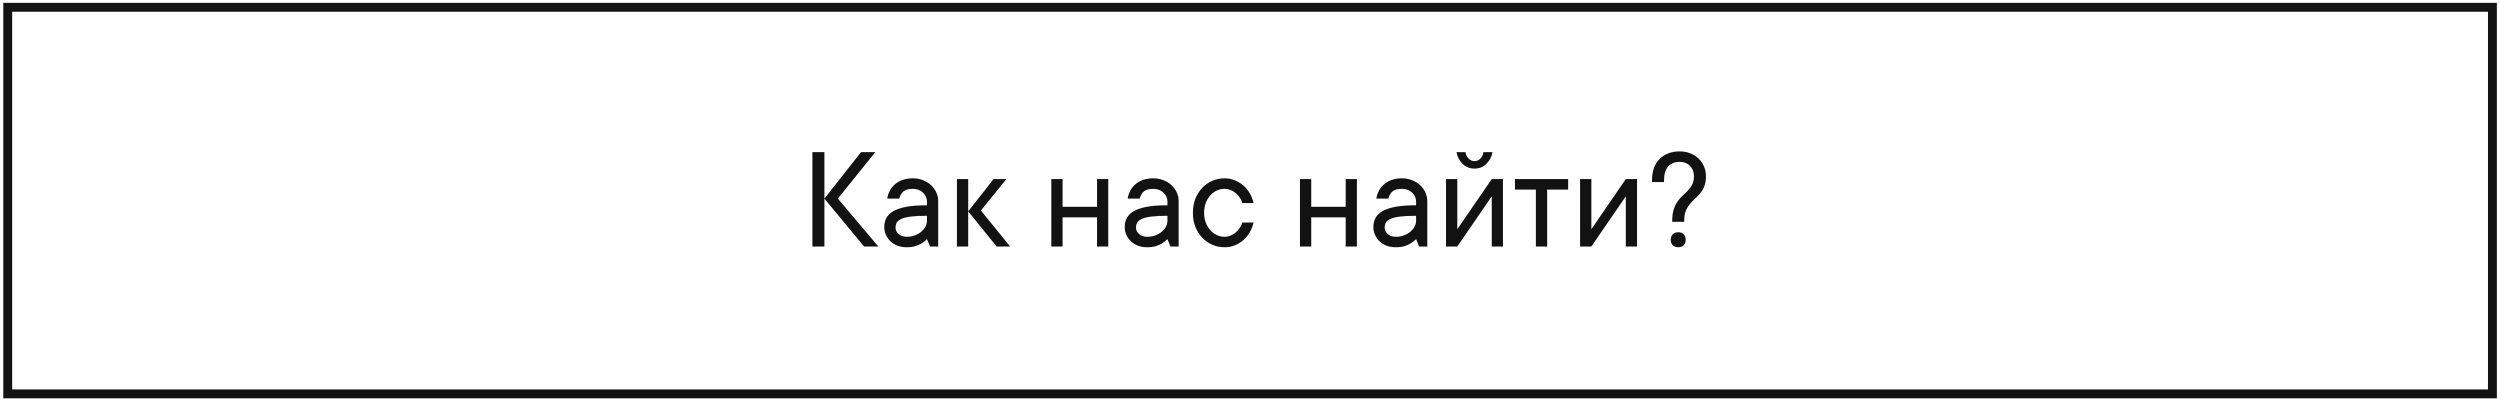
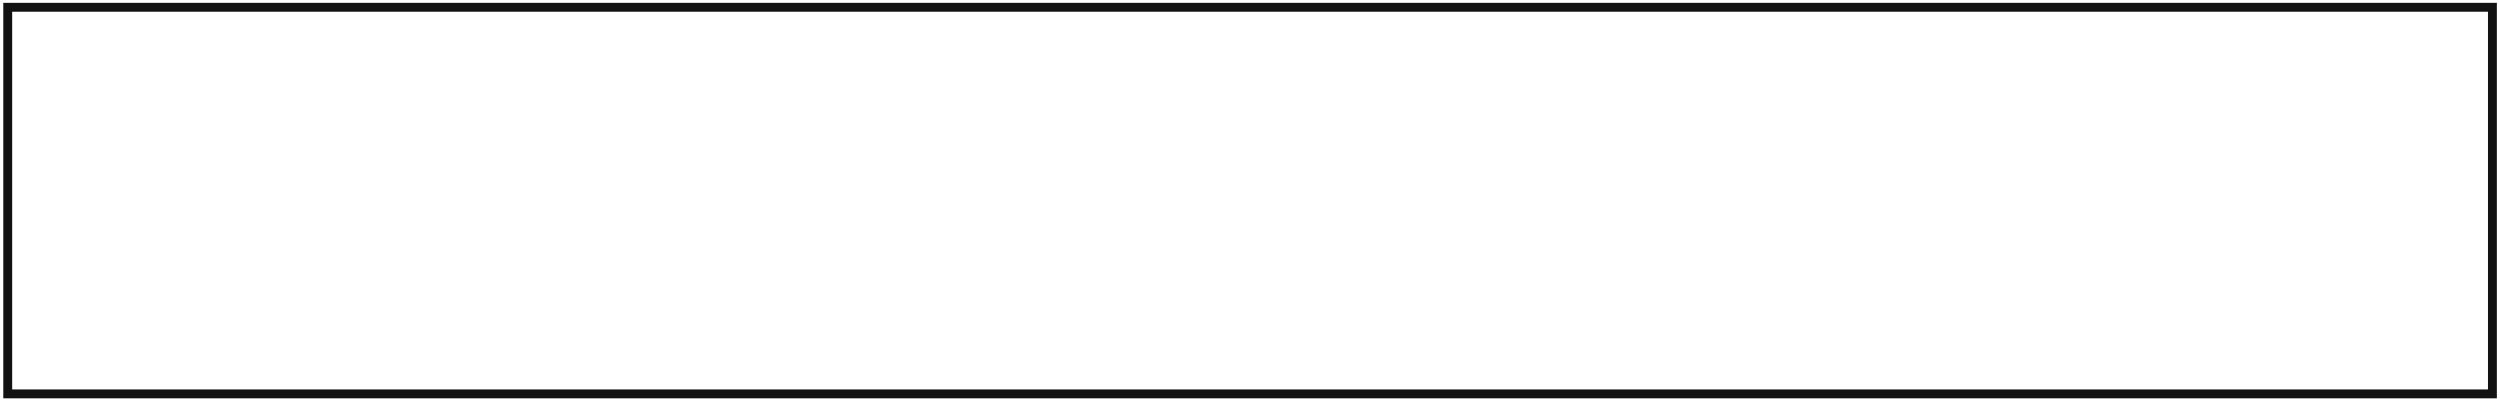
<svg xmlns="http://www.w3.org/2000/svg" width="563" height="90" viewBox="0 0 563 90" fill="none">
-   <path d="M185.655 55.516H182.952V34.258H185.655V55.516ZM185.655 44.722L193.911 34.258H197.124L188.687 44.722L197.8 55.516H194.586L185.655 44.722ZM205.545 40.157C206.38 40.157 207.154 40.3 207.868 40.586C208.583 40.871 209.187 41.245 209.681 41.706C210.187 42.179 210.582 42.733 210.868 43.37C211.153 43.997 211.291 44.672 211.28 45.398V55.516H209.434L208.758 53.835C208.418 54.197 208.033 54.51 207.605 54.774C207.22 55.027 206.748 55.241 206.188 55.417C205.627 55.593 204.963 55.68 204.194 55.68C203.425 55.68 202.732 55.565 202.117 55.334C201.502 55.093 200.975 54.763 200.535 54.346C200.096 53.928 199.755 53.445 199.514 52.895C199.261 52.346 199.135 51.758 199.135 51.132C199.135 50.407 199.283 49.748 199.579 49.155C199.876 48.562 200.381 48.045 201.096 47.606C201.821 47.166 202.804 46.826 204.045 46.584C205.298 46.342 206.869 46.227 208.758 46.238V45.398C208.758 44.628 208.462 43.958 207.868 43.387C207.275 42.816 206.501 42.53 205.545 42.53C204.6 42.53 203.902 42.722 203.452 43.107C203.002 43.502 202.689 44.041 202.513 44.722H199.81C199.898 44.096 200.09 43.502 200.387 42.942C200.684 42.393 201.074 41.909 201.557 41.492C202.04 41.075 202.612 40.75 203.271 40.52C203.93 40.278 204.688 40.157 205.545 40.157ZM204.194 53.324C204.864 53.324 205.484 53.214 206.056 52.994C206.616 52.786 207.094 52.511 207.489 52.17C207.885 51.83 208.193 51.456 208.412 51.05C208.632 50.632 208.747 50.209 208.758 49.781V48.594C207.231 48.594 206.006 48.655 205.083 48.776C204.161 48.897 203.447 49.078 202.941 49.319C202.436 49.561 202.095 49.841 201.92 50.16C201.755 50.489 201.672 50.868 201.672 51.297C201.672 51.813 201.903 52.28 202.364 52.698C202.815 53.115 203.425 53.324 204.194 53.324ZM218.036 55.516H215.498V40.322H218.036V55.516ZM224.446 55.516L218.036 47.589L223.771 40.322H226.638L220.903 47.408L227.479 55.516H224.446ZM249.577 40.322V55.516H247.056V48.941H239.294V55.516H236.756V40.322H239.294V46.568H247.056V40.322H249.577ZM259.695 40.157C260.53 40.157 261.305 40.3 262.019 40.586C262.733 40.871 263.337 41.245 263.831 41.706C264.337 42.179 264.732 42.733 265.018 43.37C265.304 43.997 265.441 44.672 265.43 45.398V55.516H263.584L262.909 53.835C262.568 54.197 262.184 54.51 261.755 54.774C261.371 55.027 260.898 55.241 260.338 55.417C259.778 55.593 259.113 55.68 258.344 55.68C257.575 55.68 256.883 55.565 256.268 55.334C255.652 55.093 255.125 54.763 254.686 54.346C254.246 53.928 253.906 53.445 253.664 52.895C253.411 52.346 253.285 51.758 253.285 51.132C253.285 50.407 253.433 49.748 253.73 49.155C254.026 48.562 254.532 48.045 255.246 47.606C255.971 47.166 256.954 46.826 258.196 46.584C259.448 46.342 261.019 46.227 262.909 46.238V45.398C262.909 44.628 262.612 43.958 262.019 43.387C261.425 42.816 260.651 42.53 259.695 42.53C258.75 42.53 258.053 42.722 257.602 43.107C257.152 43.502 256.839 44.041 256.663 44.722H253.96C254.048 44.096 254.241 43.502 254.537 42.942C254.834 42.393 255.224 41.909 255.707 41.492C256.191 41.075 256.762 40.75 257.421 40.52C258.08 40.278 258.838 40.157 259.695 40.157ZM258.344 53.324C259.014 53.324 259.635 53.214 260.206 52.994C260.766 52.786 261.244 52.511 261.64 52.17C262.035 51.83 262.343 51.456 262.563 51.05C262.782 50.632 262.898 50.209 262.909 49.781V48.594C261.382 48.594 260.157 48.655 259.234 48.776C258.311 48.897 257.597 49.078 257.091 49.319C256.586 49.561 256.246 49.841 256.07 50.16C255.905 50.489 255.823 50.868 255.823 51.297C255.823 51.813 256.053 52.28 256.515 52.698C256.965 53.115 257.575 53.324 258.344 53.324ZM275.729 42.53C275.147 42.53 274.576 42.656 274.015 42.909C273.466 43.173 272.977 43.541 272.549 44.013C272.12 44.486 271.785 45.051 271.544 45.711C271.291 46.37 271.165 47.106 271.165 47.919C271.165 48.732 271.291 49.468 271.544 50.127C271.796 50.786 272.131 51.357 272.549 51.841C272.977 52.313 273.466 52.676 274.015 52.928C274.565 53.192 275.136 53.324 275.729 53.324C276.224 53.324 276.691 53.23 277.13 53.044C277.569 52.868 277.959 52.632 278.3 52.335C278.652 52.038 278.954 51.703 279.206 51.33C279.459 50.945 279.651 50.539 279.783 50.111H282.304C282.129 50.88 281.849 51.599 281.464 52.269C281.08 52.939 280.602 53.533 280.03 54.049C279.459 54.554 278.805 54.955 278.069 55.252C277.333 55.549 276.553 55.691 275.729 55.68C274.763 55.68 273.845 55.488 272.977 55.104C272.109 54.719 271.357 54.186 270.72 53.505C270.082 52.824 269.572 52.011 269.187 51.066C268.814 50.121 268.632 49.072 268.643 47.919C268.643 46.776 268.825 45.733 269.187 44.788C269.561 43.843 270.071 43.025 270.72 42.332C271.357 41.651 272.109 41.118 272.977 40.734C273.845 40.349 274.763 40.157 275.729 40.157C276.564 40.157 277.344 40.305 278.069 40.602C278.805 40.899 279.459 41.294 280.03 41.789C280.602 42.294 281.08 42.887 281.464 43.568C281.849 44.238 282.129 44.958 282.304 45.727H279.783C279.651 45.299 279.459 44.892 279.206 44.508C278.954 44.123 278.652 43.788 278.3 43.502C277.948 43.206 277.558 42.97 277.13 42.794C276.691 42.618 276.224 42.53 275.729 42.53ZM305.573 40.322V55.516H303.052V48.941H295.29V55.516H292.752V40.322H295.29V46.568H303.052V40.322H305.573ZM315.691 40.157C316.526 40.157 317.301 40.3 318.015 40.586C318.729 40.871 319.333 41.245 319.827 41.706C320.333 42.179 320.728 42.733 321.014 43.37C321.299 43.997 321.437 44.672 321.426 45.398V55.516H319.58L318.904 53.835C318.564 54.197 318.179 54.51 317.751 54.774C317.366 55.027 316.894 55.241 316.334 55.417C315.773 55.593 315.109 55.68 314.34 55.68C313.571 55.68 312.879 55.565 312.263 55.334C311.648 55.093 311.121 54.763 310.681 54.346C310.242 53.928 309.901 53.445 309.66 52.895C309.407 52.346 309.281 51.758 309.281 51.132C309.281 50.407 309.429 49.748 309.726 49.155C310.022 48.562 310.528 48.045 311.242 47.606C311.967 47.166 312.95 46.826 314.191 46.584C315.444 46.342 317.015 46.227 318.904 46.238V45.398C318.904 44.628 318.608 43.958 318.015 43.387C317.421 42.816 316.647 42.53 315.691 42.53C314.746 42.53 314.049 42.722 313.598 43.107C313.148 43.502 312.835 44.041 312.659 44.722H309.956C310.044 44.096 310.237 43.502 310.533 42.942C310.83 42.393 311.22 41.909 311.703 41.492C312.187 41.075 312.758 40.75 313.417 40.52C314.076 40.278 314.834 40.157 315.691 40.157ZM314.34 53.324C315.01 53.324 315.631 53.214 316.202 52.994C316.762 52.786 317.24 52.511 317.636 52.17C318.031 51.83 318.339 51.456 318.558 51.05C318.778 50.632 318.894 50.209 318.904 49.781V48.594C317.377 48.594 316.152 48.655 315.23 48.776C314.307 48.897 313.593 49.078 313.087 49.319C312.582 49.561 312.241 49.841 312.066 50.16C311.901 50.489 311.818 50.868 311.818 51.297C311.818 51.813 312.049 52.28 312.511 52.698C312.961 53.115 313.571 53.324 314.34 53.324ZM332.055 37.965C330.956 37.965 330.05 37.597 329.336 36.861C328.622 36.125 328.177 35.257 328.001 34.258H330.028C330.116 34.84 330.346 35.323 330.72 35.708C331.094 36.092 331.538 36.285 332.055 36.285C332.571 36.285 333.016 36.092 333.39 35.708C333.763 35.323 333.994 34.84 334.082 34.258H336.109C335.933 35.268 335.488 36.136 334.774 36.861C334.06 37.597 333.153 37.965 332.055 37.965ZM338.465 40.322V55.516H335.944V44.211L328.182 55.516H325.644V40.322H328.182V51.627L335.944 40.322H338.465ZM341.168 40.322H353.148V42.695H348.419V55.516H345.881V42.695H341.168V40.322ZM368.655 40.322V55.516H366.134V44.211L358.372 55.516H355.834V40.322H358.372V51.627L366.134 40.322H368.655ZM384.178 39.679C384.178 40.58 384.057 41.333 383.816 41.937C383.585 42.53 383.283 43.052 382.909 43.502C382.536 43.953 382.14 44.365 381.723 44.738C381.316 45.101 380.926 45.507 380.553 45.958C380.179 46.408 379.872 46.935 379.63 47.54C379.399 48.133 379.284 48.88 379.284 49.781V49.946H376.581V49.781C376.581 48.726 376.697 47.842 376.927 47.128C377.169 46.403 377.477 45.788 377.85 45.282C378.224 44.766 378.619 44.326 379.037 43.964C379.454 43.59 379.844 43.206 380.207 42.81C380.58 42.415 380.882 41.975 381.113 41.492C381.355 41.008 381.476 40.404 381.476 39.679C381.476 38.734 381.179 37.96 380.586 37.356C379.992 36.751 379.223 36.449 378.279 36.449C377.18 36.449 376.312 36.795 375.675 37.487C375.049 38.169 374.736 39.229 374.736 40.668V40.998H372.033V40.668C372.033 38.548 372.604 36.922 373.747 35.79C374.9 34.659 376.411 34.093 378.279 34.093C379.114 34.093 379.894 34.236 380.619 34.521C381.344 34.796 381.964 35.18 382.481 35.675C383.008 36.169 383.42 36.757 383.717 37.438C384.024 38.119 384.178 38.866 384.178 39.679ZM376.252 53.999C376.252 53.483 376.4 53.071 376.697 52.764C377.004 52.456 377.416 52.302 377.933 52.302C378.449 52.302 378.855 52.456 379.152 52.764C379.46 53.071 379.613 53.483 379.613 53.999C379.613 54.516 379.46 54.928 379.152 55.236C378.855 55.532 378.449 55.68 377.933 55.68C377.416 55.68 377.004 55.532 376.697 55.236C376.4 54.928 376.252 54.516 376.252 53.999Z" fill="#121212" />
  <rect x="1.742" y="1.641" width="559.549" height="87.06" stroke="#121212" stroke-width="2" />
</svg>